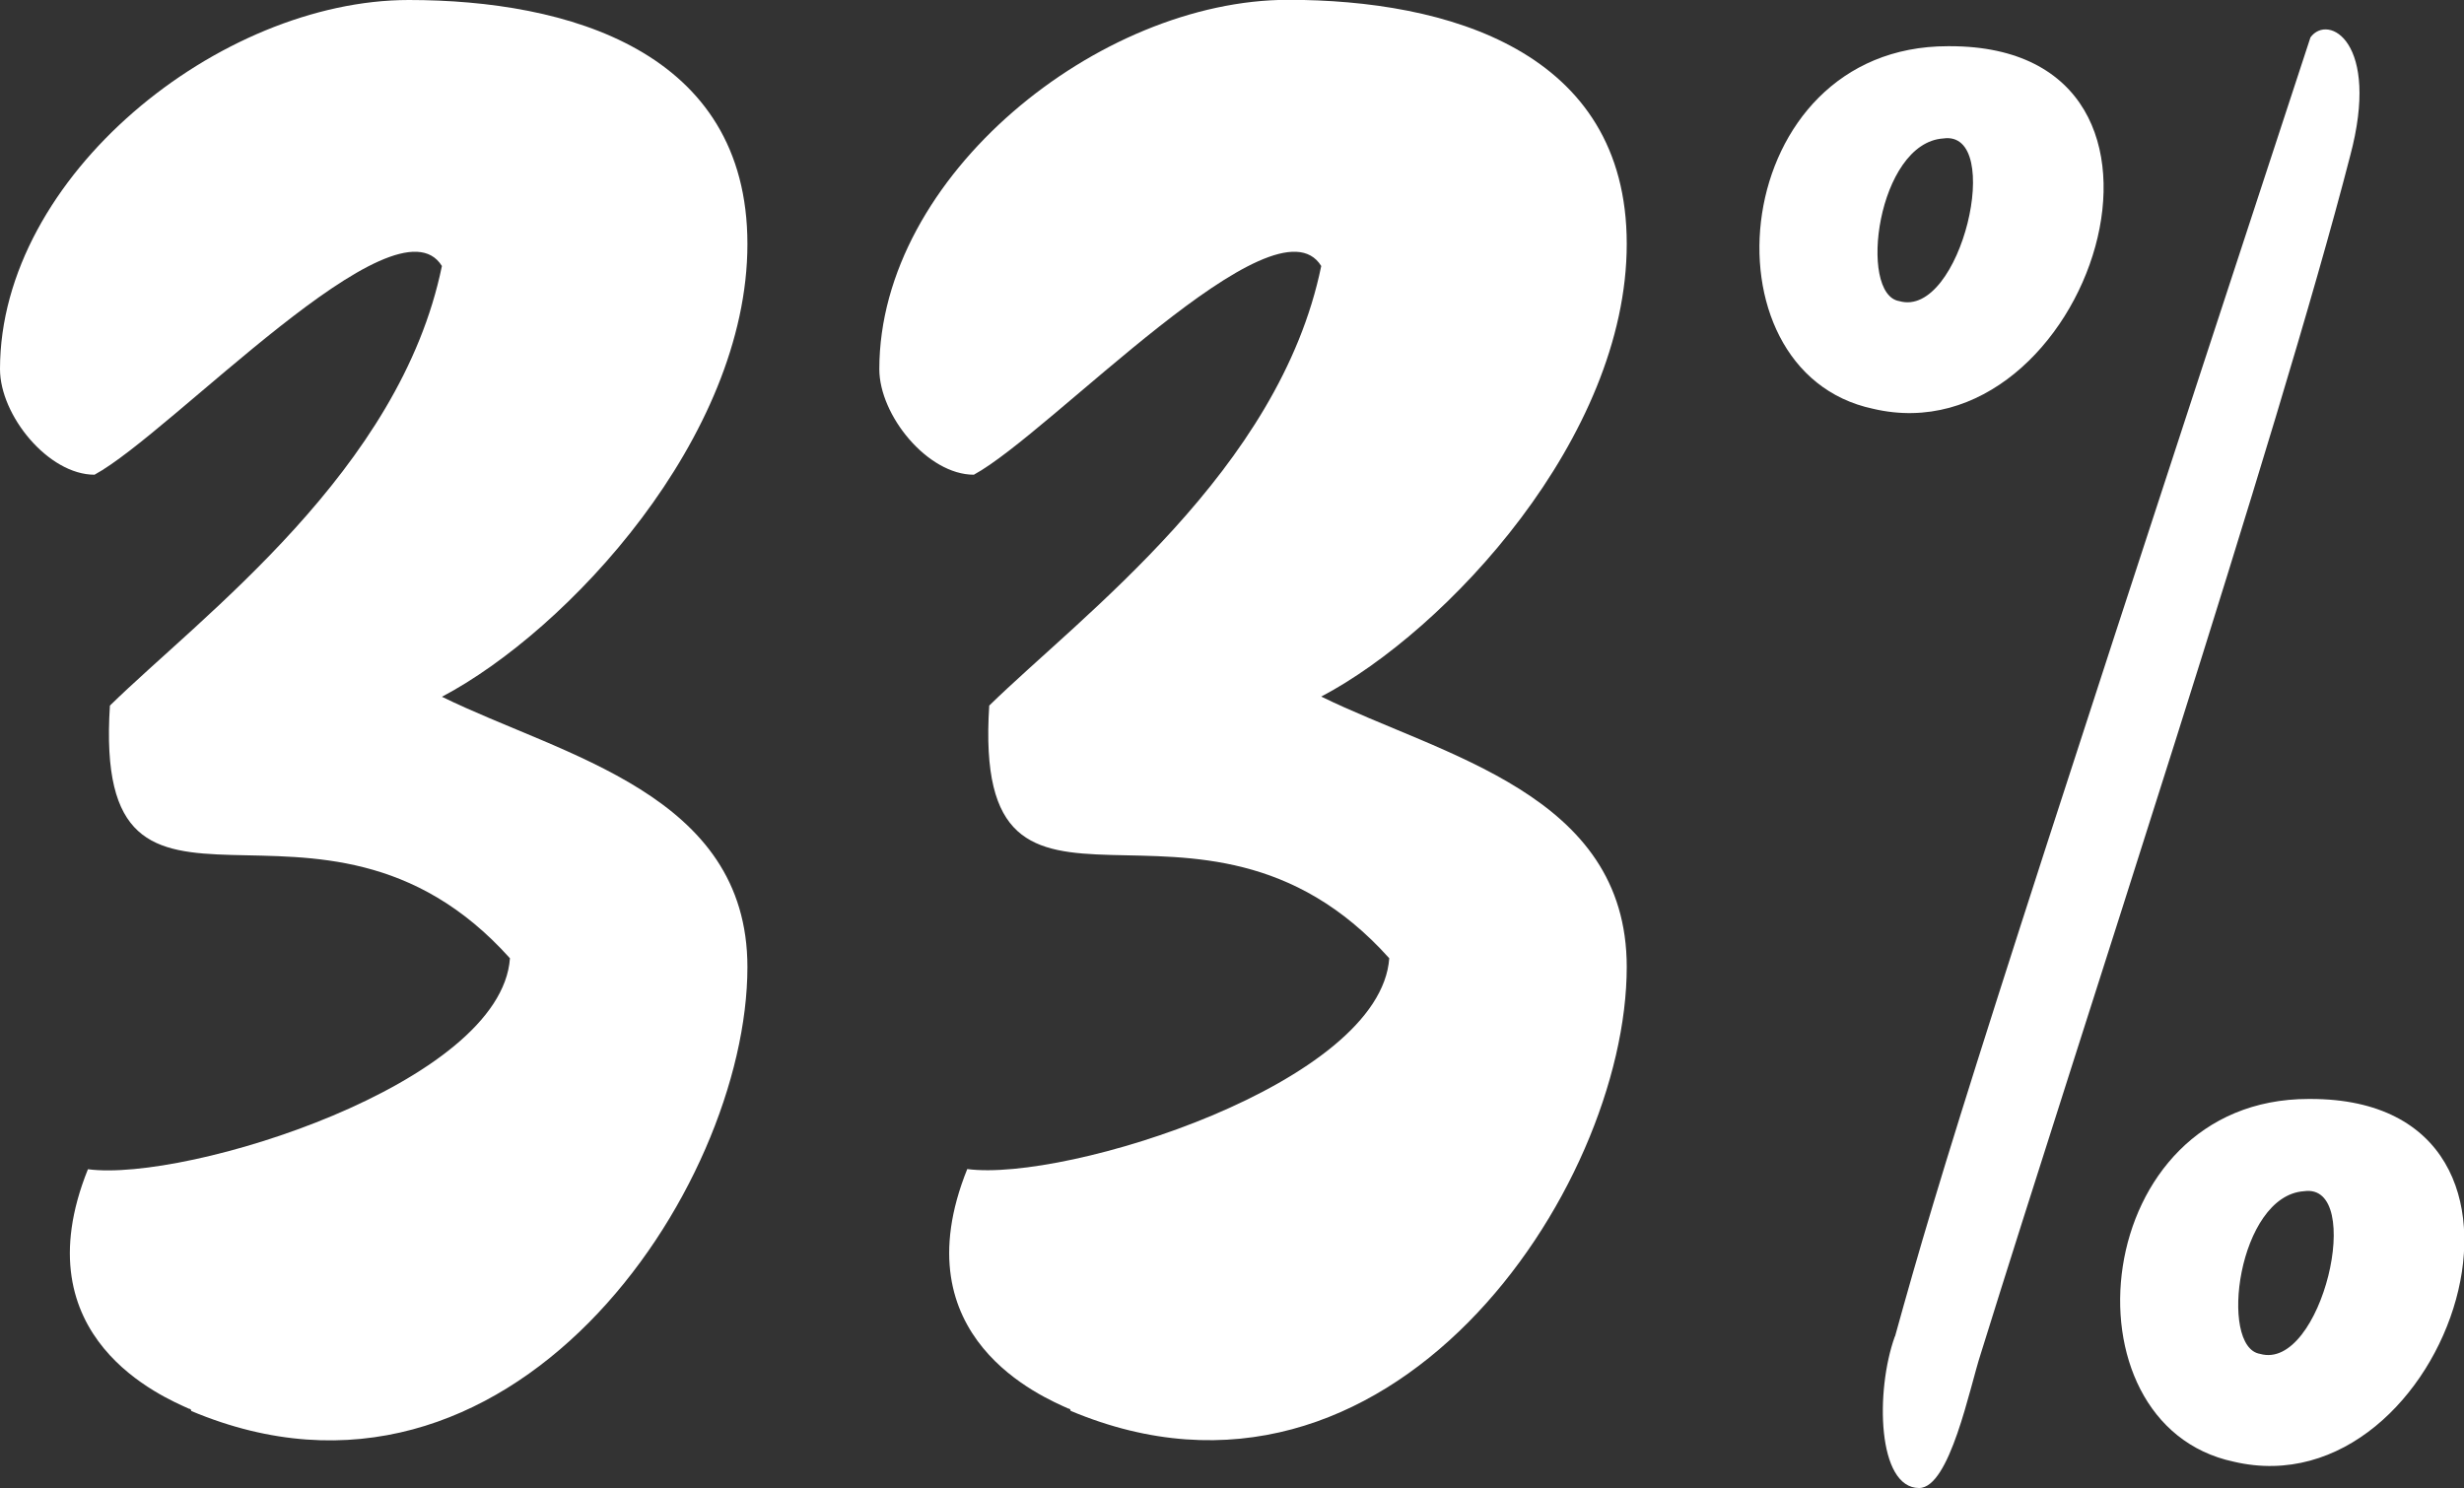
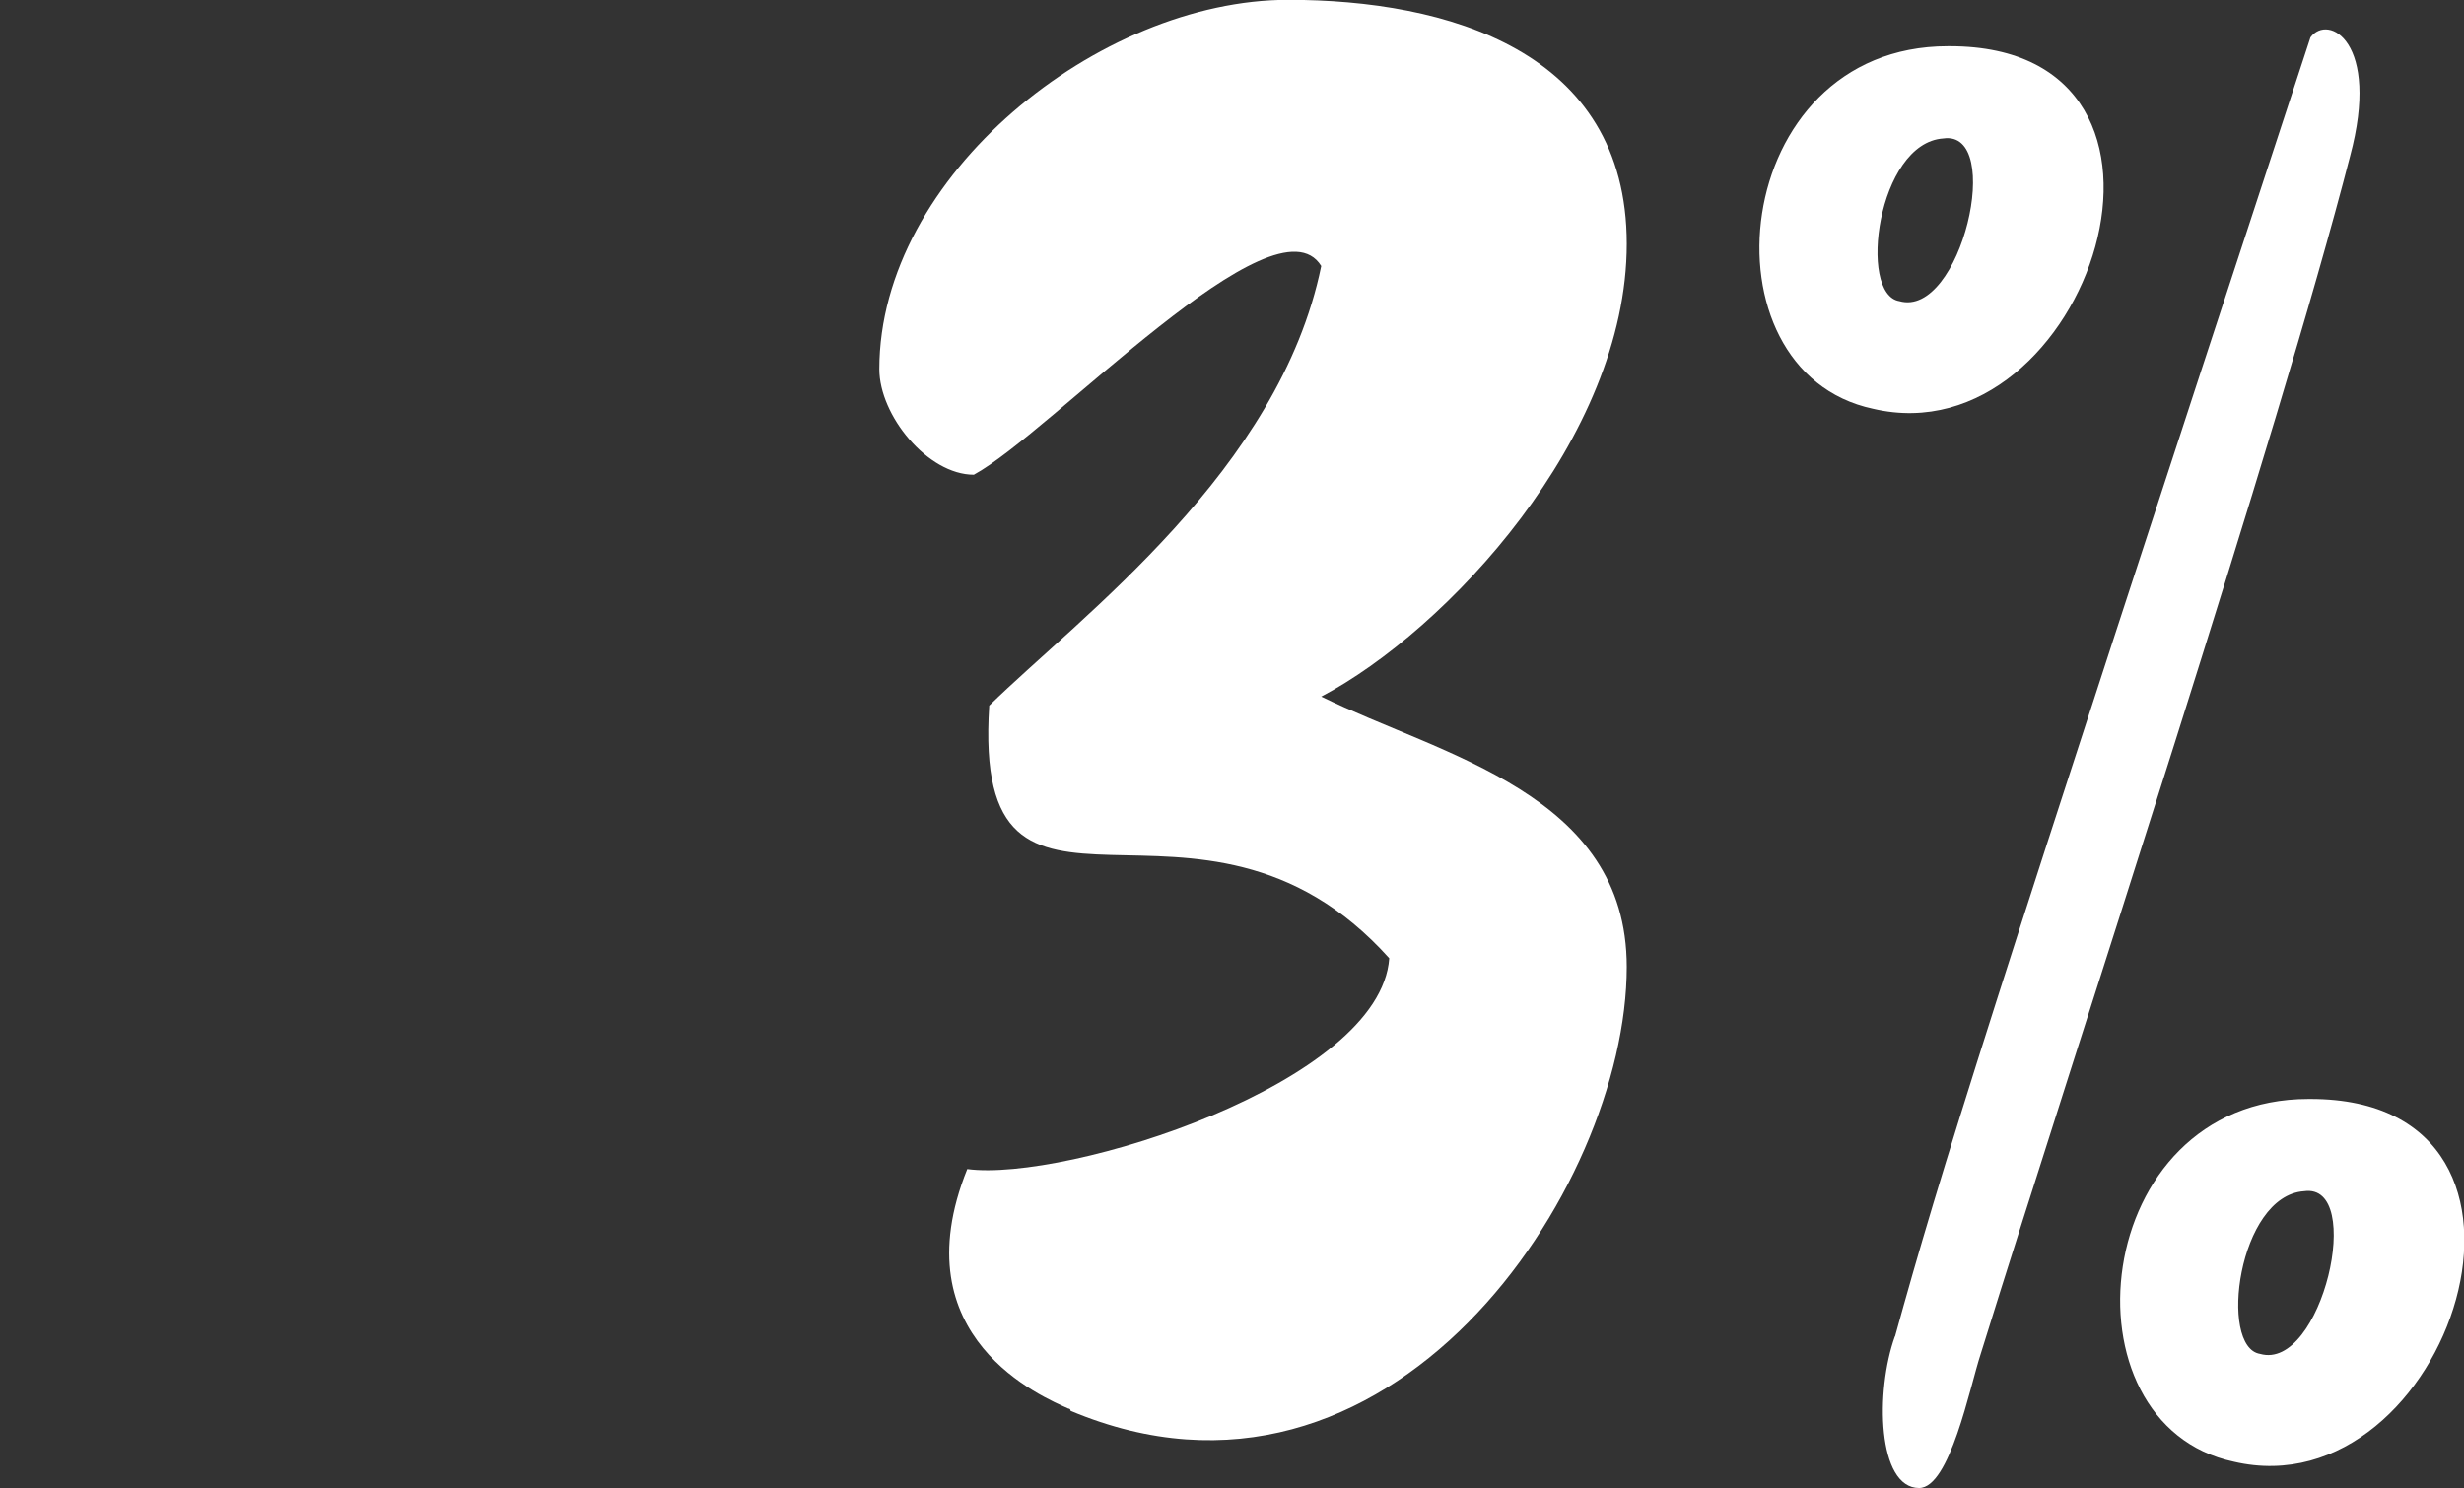
<svg xmlns="http://www.w3.org/2000/svg" id="Layer_1" data-name="Layer 1" viewBox="0 0 142.35 85.98">
  <rect x="0" y="0" width="142.35" height="85.98" fill="#333333" stroke="none" />
  <defs>
    <style>
      .cls-1 {
        fill: #fff;
      }
    </style>
  </defs>
-   <path class="cls-1" d="m29.46,55.37c-11.05-12.32-24.13,1.27-23.11-14.6,5.33-5.21,16.76-13.59,19.18-25.4-2.67-4.32-15.62,9.65-20.07,12.06-2.67,0-5.46-3.43-5.46-6.1C0,10.16,12.7,0,23.62,0c9.14,0,19.56,2.92,19.56,14.1s-10.41,22.35-17.65,26.16c6.98,3.43,17.65,5.59,17.65,15.62,0,12.83-13.72,33.4-32.13,25.65,0,0,0-.13-.13-.13-1.4-.64-9.78-4.06-5.84-13.84,5.71.76,23.88-4.95,24.38-12.19Z" />
  <path class="cls-1" d="m80.26,55.37c-11.05-12.32-24.13,1.27-23.11-14.6,5.33-5.21,16.76-13.59,19.18-25.4-2.67-4.32-15.62,9.65-20.07,12.06-2.67,0-5.46-3.43-5.46-6.1,0-11.18,12.7-21.34,23.62-21.34,9.14,0,19.56,2.92,19.56,14.1s-10.41,22.35-17.65,26.16c6.99,3.43,17.65,5.59,17.65,15.62,0,12.83-13.72,33.4-32.13,25.65,0,0,0-.13-.13-.13-1.4-.64-9.78-4.06-5.84-13.84,5.71.76,23.88-4.95,24.38-12.19Z" />
  <path class="cls-1" d="m112.52,2.67h.13c15.88,0,8,23.88-4.44,20.95-10.16-2.16-8.38-20.95,4.32-20.95Zm-2.79,14.73c3.56,1.02,6.1-9.91,2.54-9.4-3.81.25-4.95,9.02-2.54,9.4Zm-.25,59.82c2.67-9.65,5.08-17.4,24-75.06,1.02-1.4,4.06.25,2.29,6.86-4.19,16.26-15.62,50.8-21.34,69.21-.63,1.91-1.78,7.75-3.56,7.75-2.41,0-2.54-5.59-1.4-8.76Zm23.88-13.72h.13c15.88,0,8,23.88-4.44,20.96-10.16-2.16-8.38-20.96,4.32-20.96Zm-2.79,14.73c3.56,1.02,6.1-9.91,2.54-9.4-3.81.25-4.95,9.02-2.54,9.4Z" />
</svg>